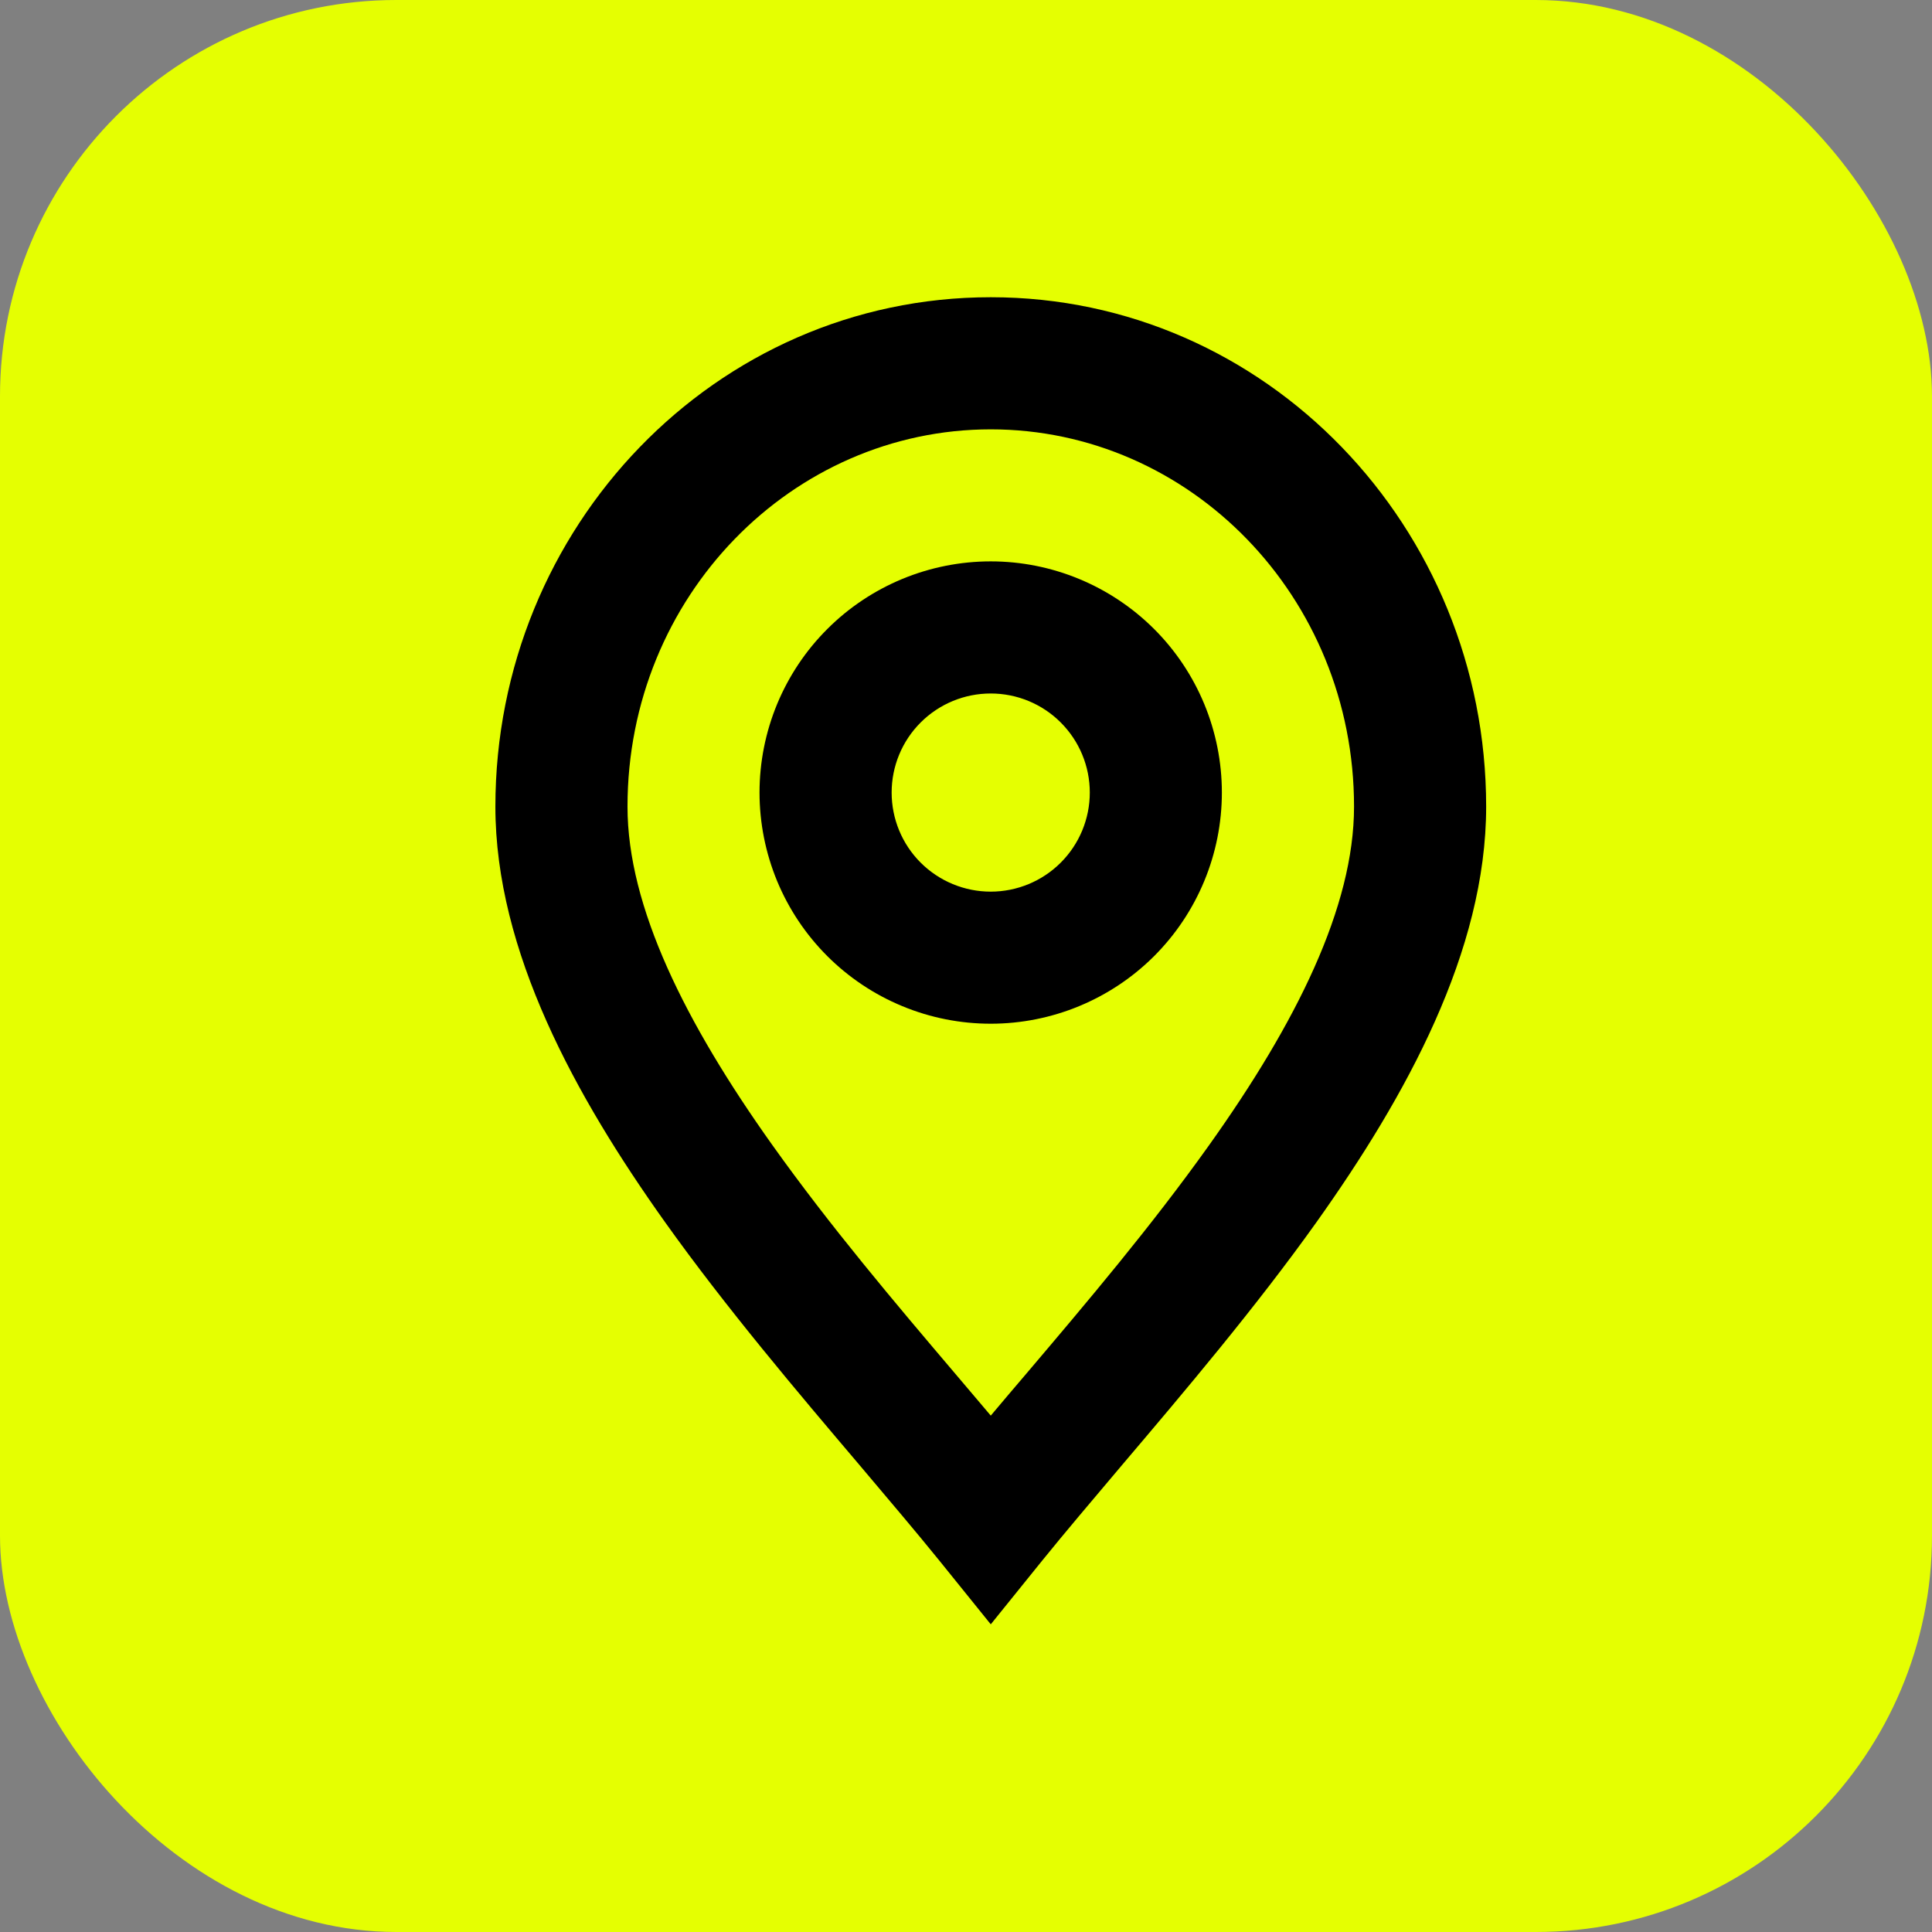
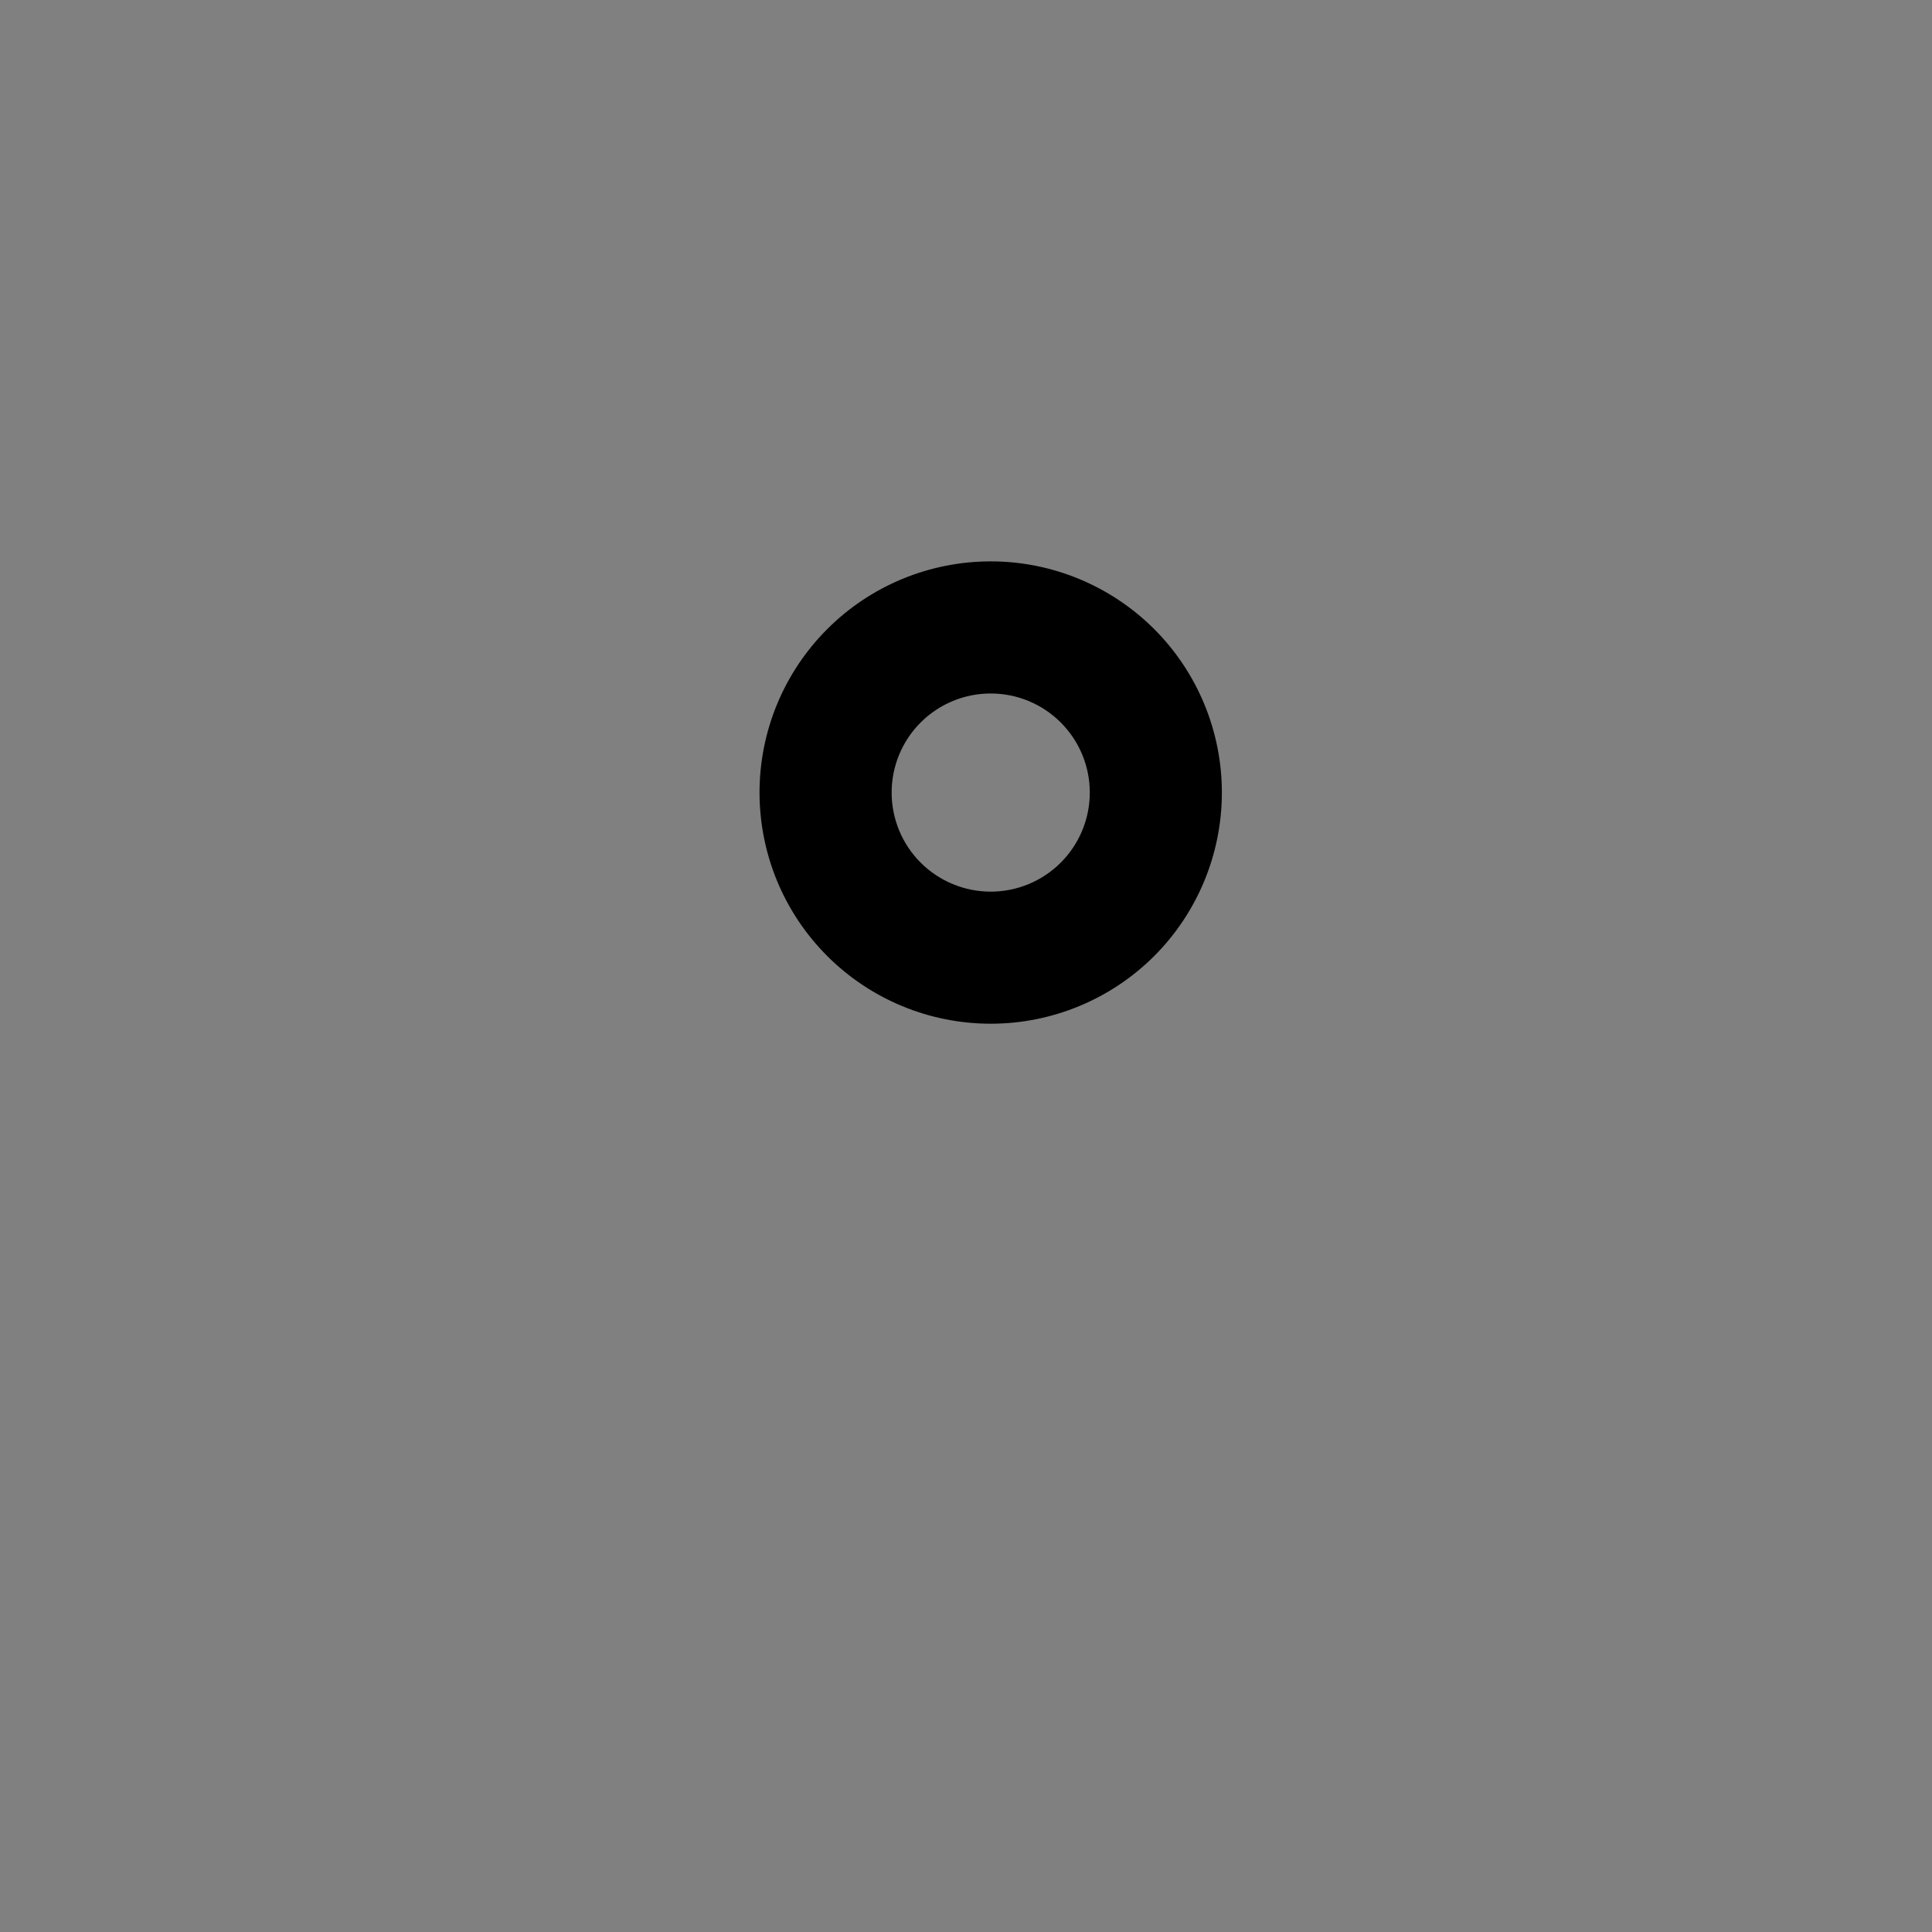
<svg xmlns="http://www.w3.org/2000/svg" width="39" height="39" viewBox="0 0 39 39" fill="none">
  <rect x="0" y="0" width="39" height="39" fill="#808080" stroke="none" />
-   <rect width="39" height="39" rx="8" fill="#E5FF01" />
  <path fill-rule="evenodd" clip-rule="evenodd" d="M19.999 11.332C19.386 11.332 18.779 11.453 18.213 11.687C17.647 11.922 17.132 12.265 16.699 12.699C16.265 13.132 15.922 13.647 15.687 14.213C15.453 14.779 15.332 15.386 15.332 15.999C15.332 16.611 15.453 17.218 15.687 17.785C15.922 18.351 16.265 18.865 16.699 19.299C17.132 19.732 17.647 20.076 18.213 20.31C18.779 20.545 19.386 20.665 19.999 20.665C21.236 20.665 22.423 20.174 23.299 19.299C24.174 18.423 24.665 17.236 24.665 15.999C24.665 14.761 24.174 13.574 23.299 12.699C22.423 11.824 21.236 11.332 19.999 11.332ZM17.999 15.999C17.999 15.468 18.209 14.96 18.584 14.585C18.96 14.209 19.468 13.999 19.999 13.999C20.529 13.999 21.038 14.209 21.413 14.585C21.788 14.96 21.999 15.468 21.999 15.999C21.999 16.529 21.788 17.038 21.413 17.413C21.038 17.788 20.529 17.999 19.999 17.999C19.468 17.999 18.96 17.788 18.584 17.413C18.209 17.038 17.999 16.529 17.999 15.999Z" fill="black" />
-   <path fill-rule="evenodd" clip-rule="evenodd" d="M20 6C14.437 6 10 10.644 10 16.283C10 19.201 11.619 22.135 13.42 24.664C14.651 26.392 16.1 28.101 17.363 29.589C17.949 30.283 18.496 30.927 18.963 31.504L20 32.789L21.037 31.504C21.504 30.927 22.051 30.283 22.637 29.589C23.9 28.101 25.349 26.392 26.58 24.664C28.381 22.133 30 19.2 30 16.283C30 10.644 25.563 6 20 6ZM12.667 16.283C12.667 12.036 15.989 8.667 20 8.667C24.011 8.667 27.333 12.036 27.333 16.283C27.333 18.308 26.167 20.648 24.408 23.116C23.239 24.757 21.935 26.295 20.712 27.736C20.47 28.019 20.233 28.299 20 28.576L19.288 27.736C18.065 26.296 16.761 24.757 15.592 23.116C13.835 20.649 12.667 18.308 12.667 16.283Z" fill="black" />
</svg>